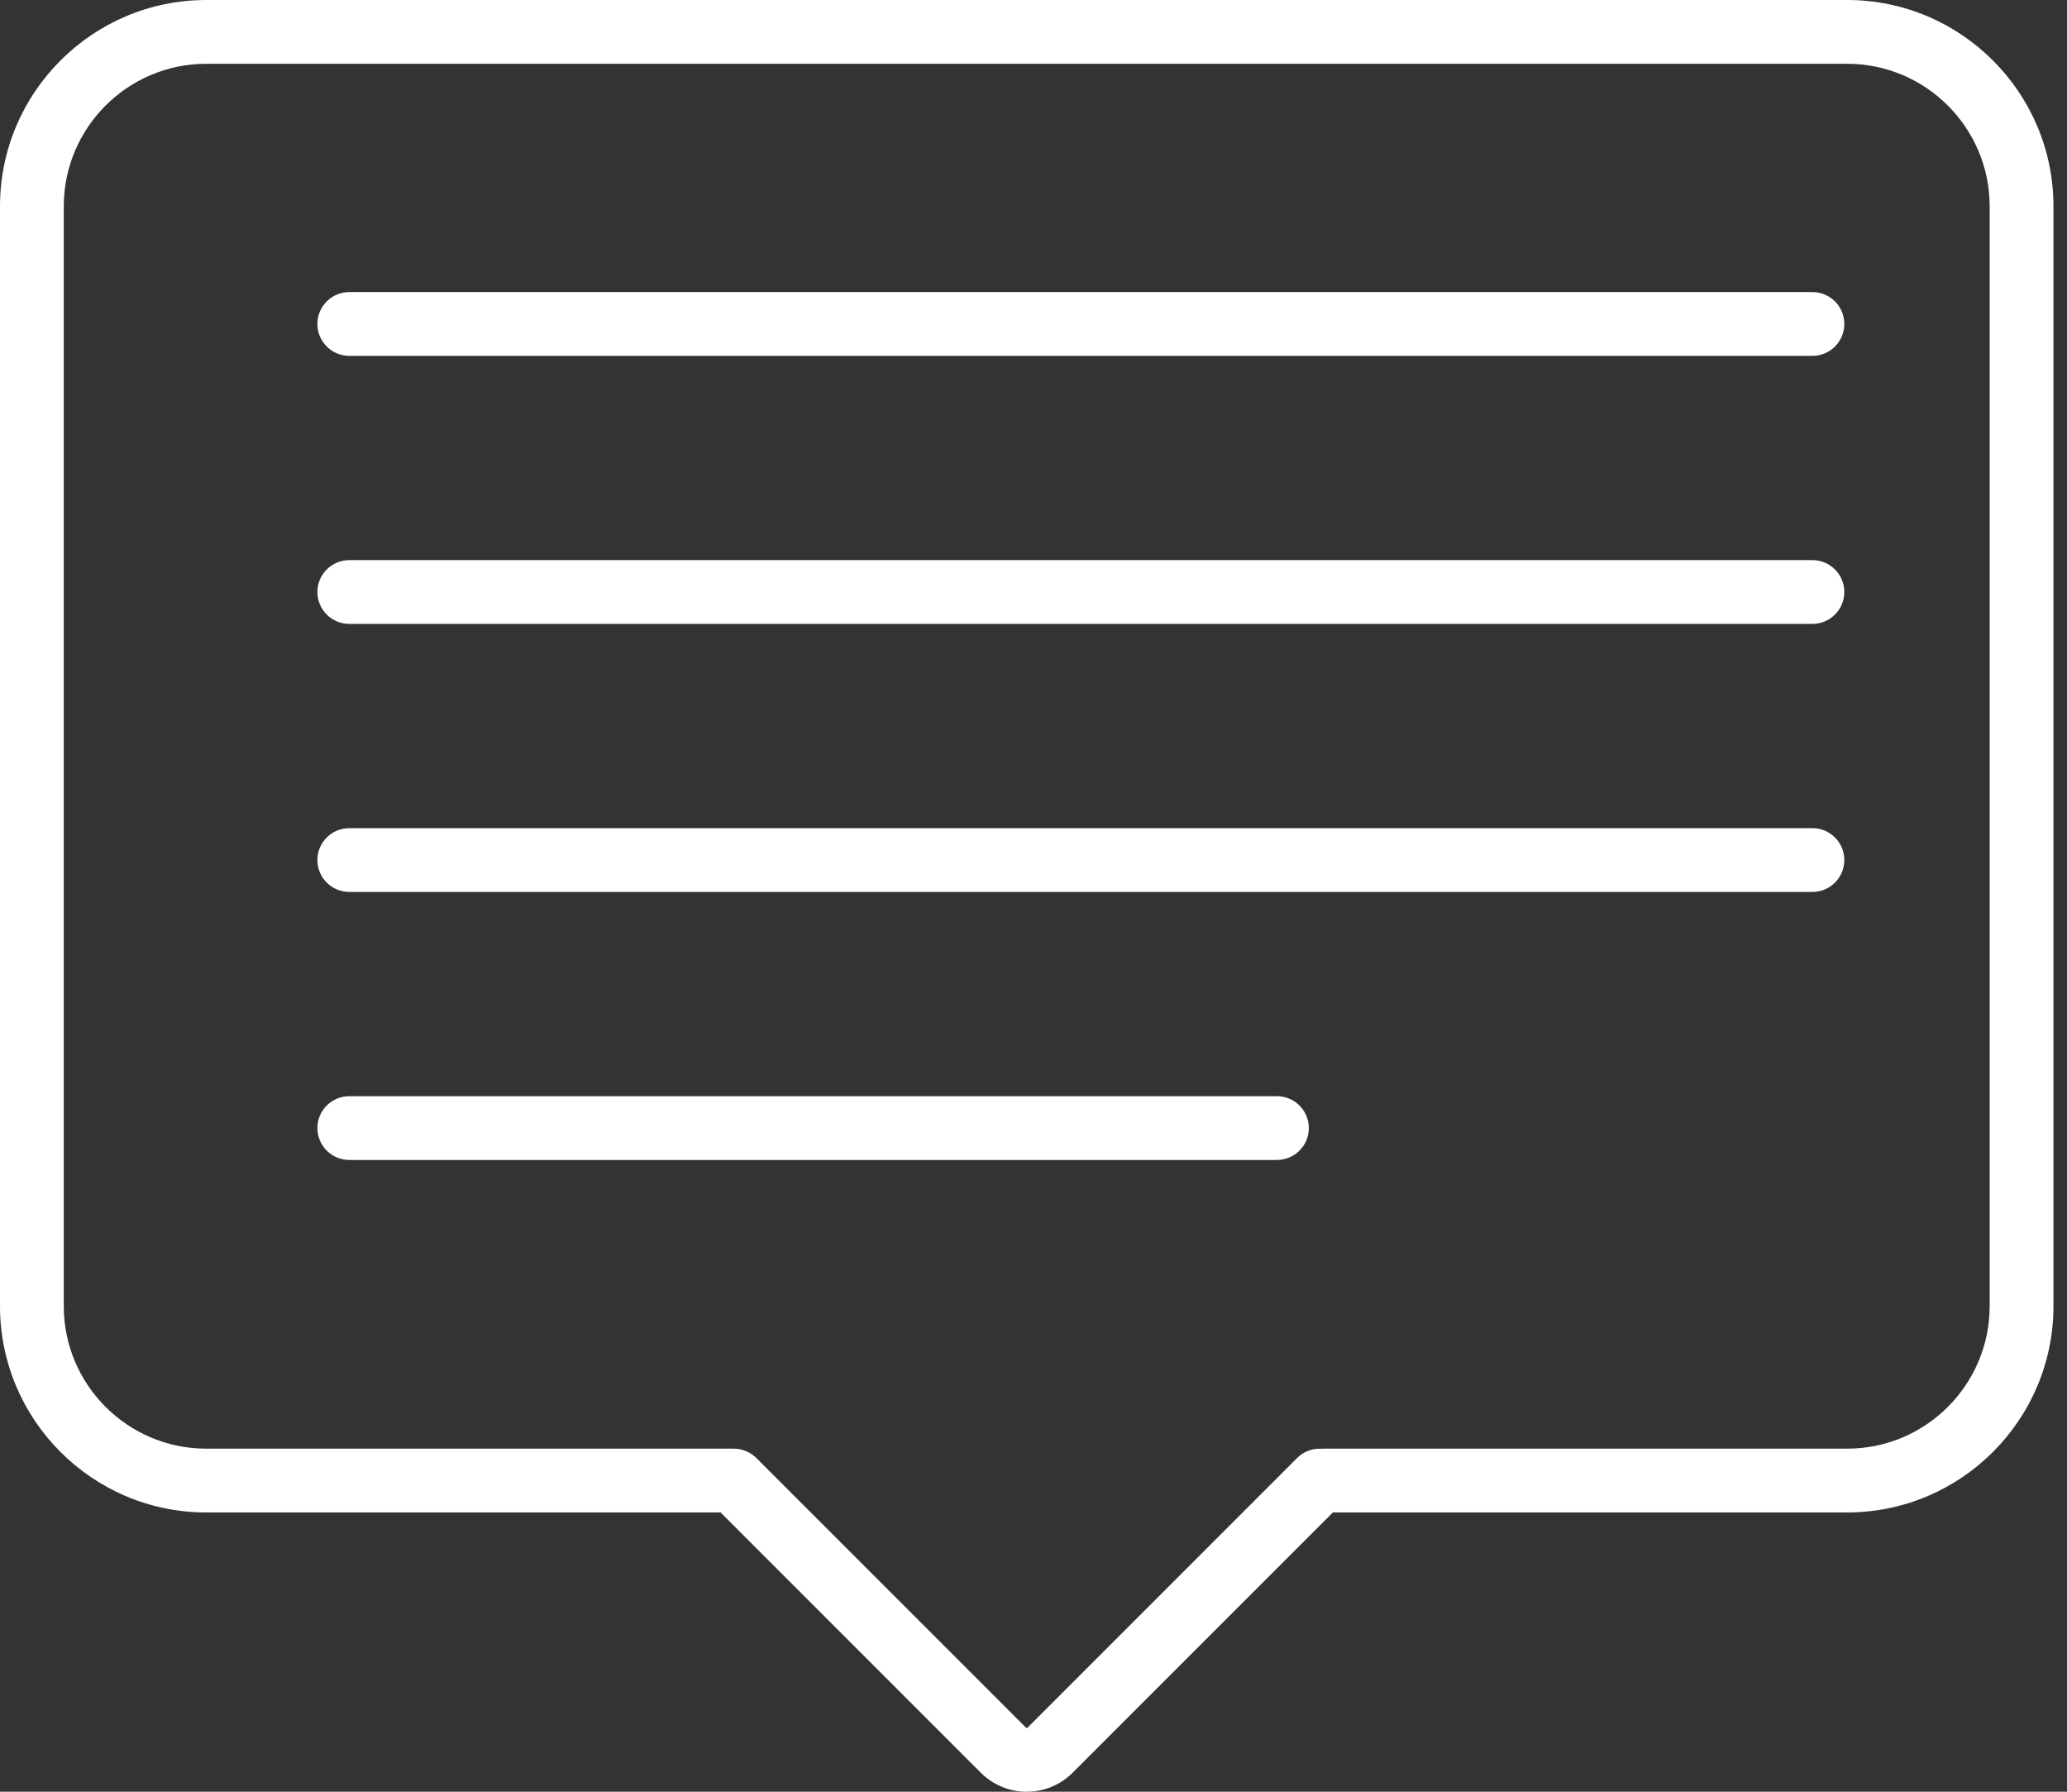
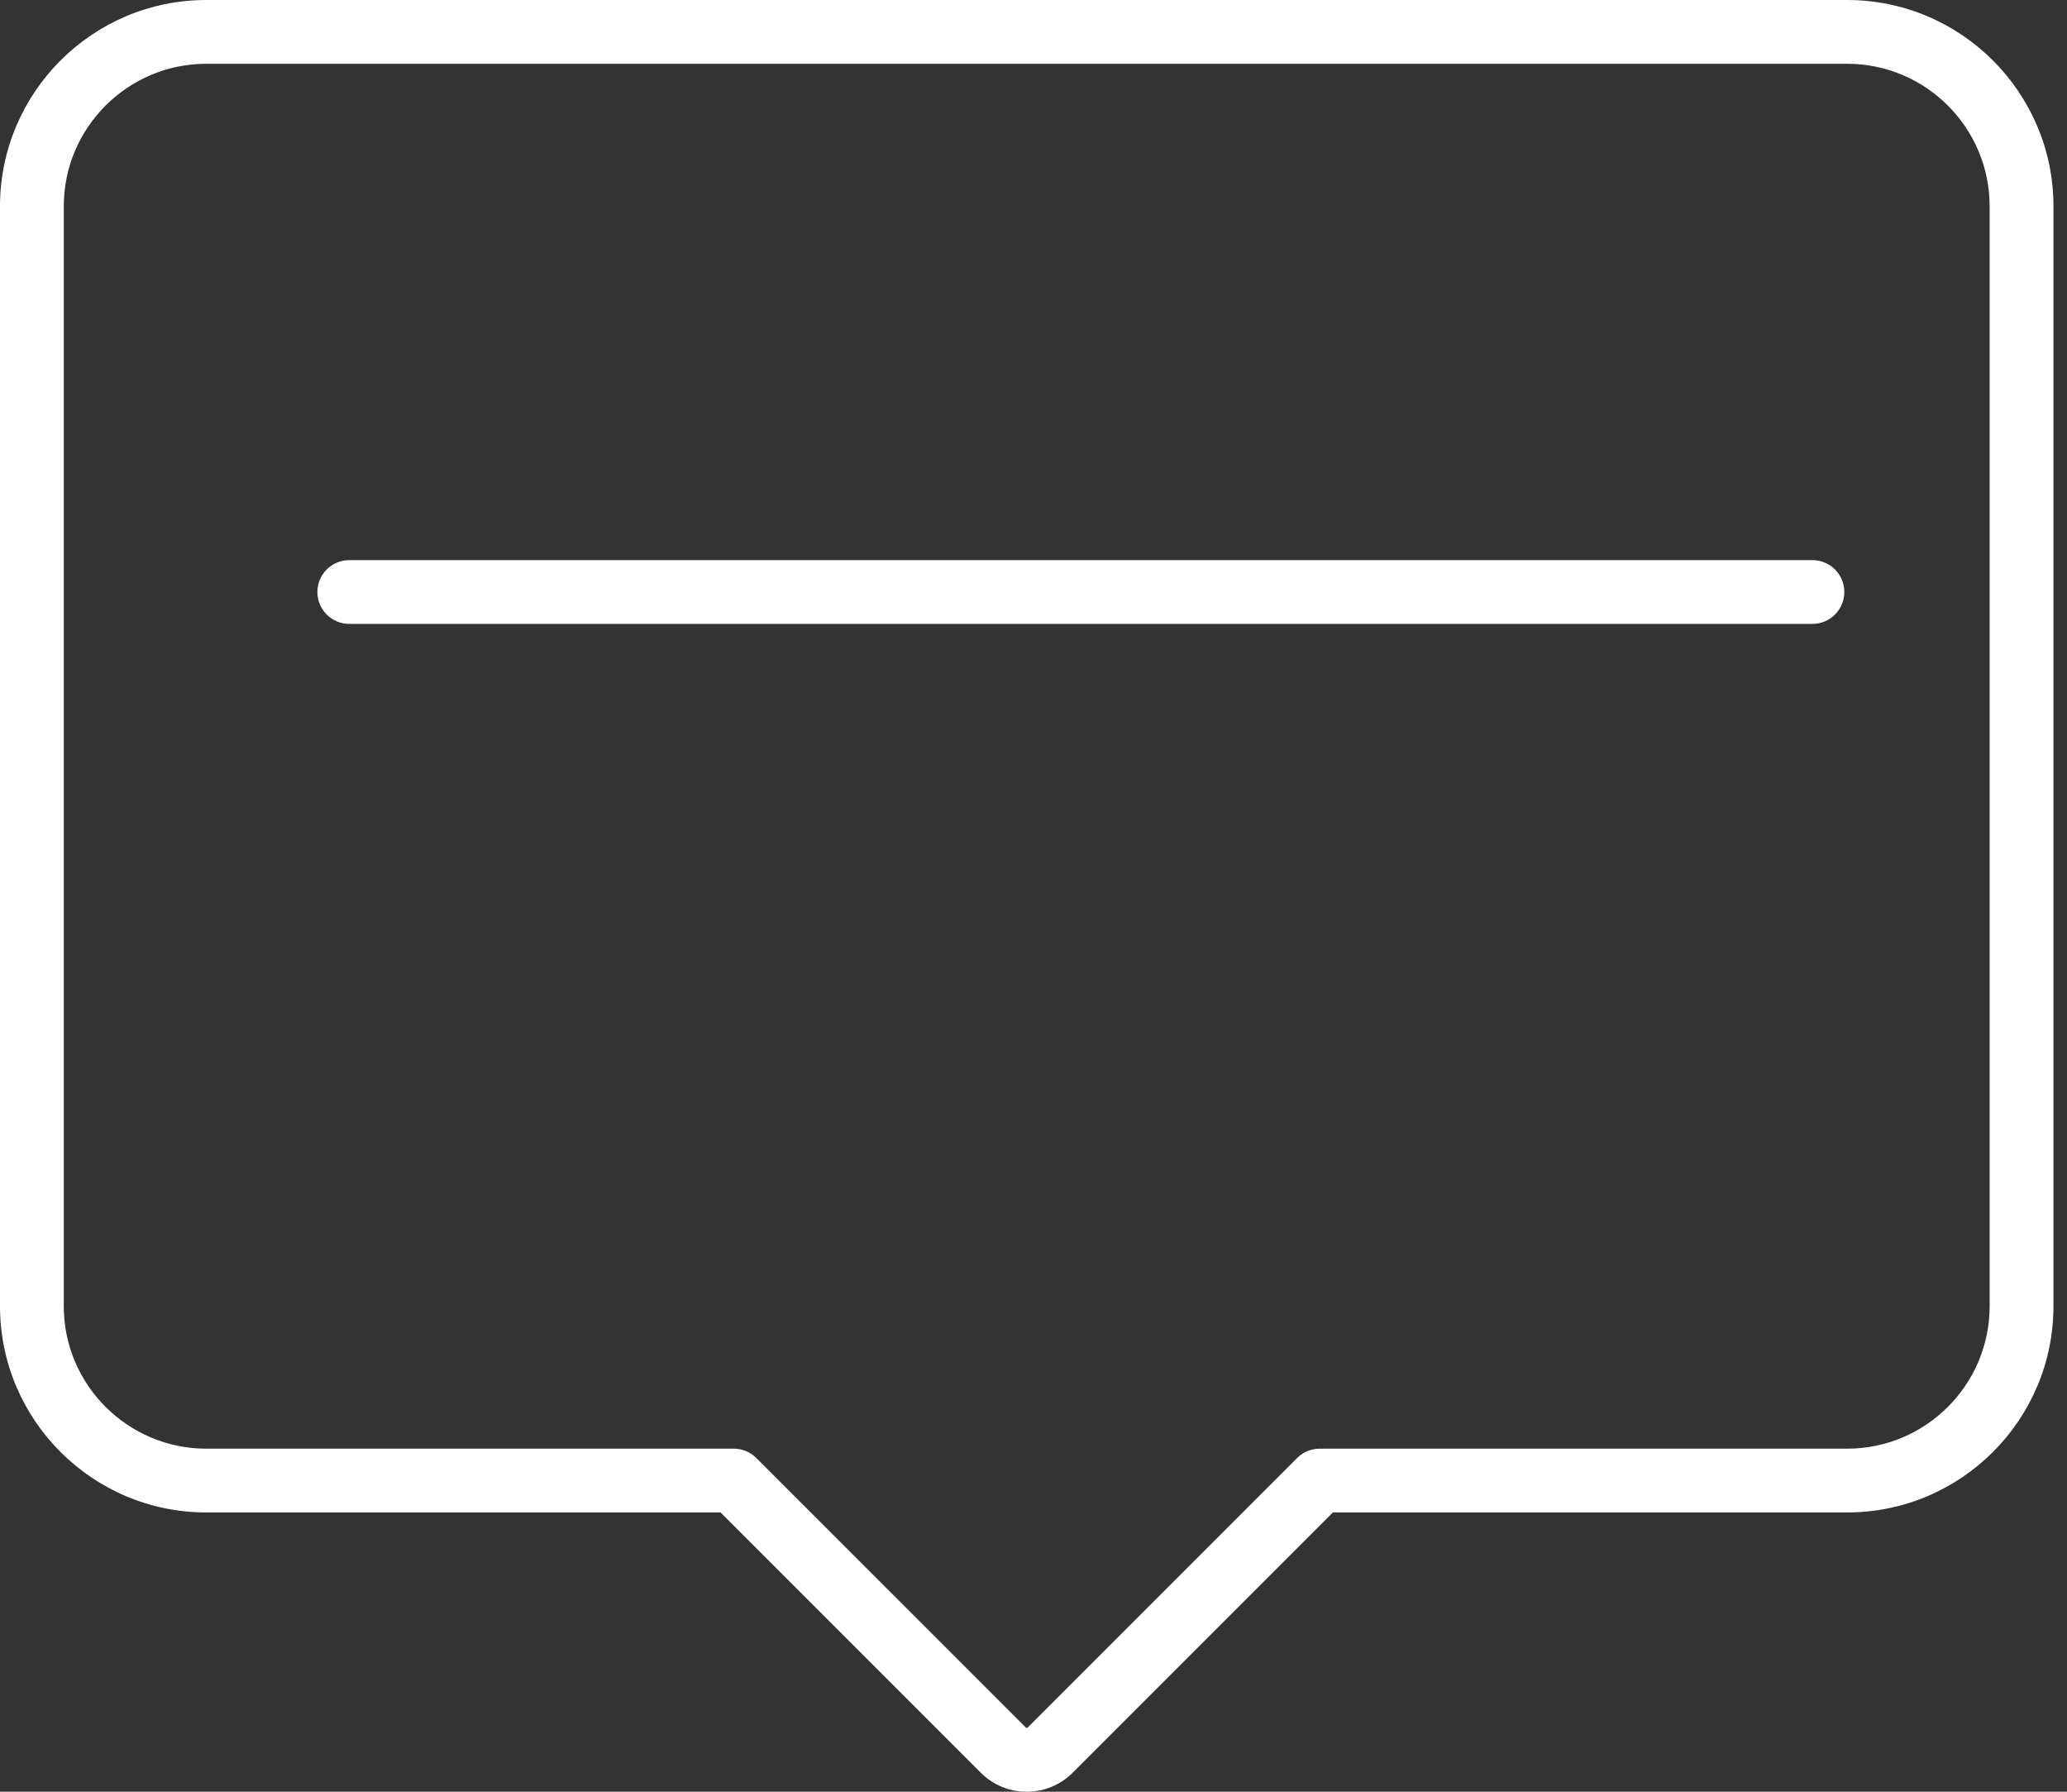
<svg xmlns="http://www.w3.org/2000/svg" width="60" height="52" viewBox="0 0 60 52" fill="none">
  <rect x="0" y="0" width="60" height="52" fill="#333333" stroke="none" />
  <path d="M53.618 0H5.988C2.686 0 0 2.686 0 5.988V37.907C0 41.209 2.686 43.895 5.988 43.895H20.917L28.469 51.447C28.826 51.804 29.299 52 29.803 52C30.308 52 30.781 51.804 31.138 51.447L38.961 43.624C39.322 43.263 39.322 42.676 38.961 42.315C38.599 41.954 38.013 41.954 37.652 42.315L29.829 50.139C29.825 50.142 29.818 50.149 29.803 50.149C29.789 50.149 29.782 50.142 29.779 50.138L21.955 42.315C21.781 42.141 21.546 42.044 21.301 42.044H5.988C3.707 42.044 1.851 40.188 1.851 37.907V5.988C1.851 3.707 3.707 1.851 5.988 1.851H53.618C55.9 1.851 57.755 3.707 57.755 5.988V37.907C57.755 40.188 55.9 42.044 53.618 42.044H38.413C37.901 42.044 37.487 42.459 37.487 42.97C37.487 43.481 37.901 43.895 38.413 43.895H53.618C56.92 43.895 59.607 41.209 59.607 37.907V5.988C59.607 2.686 56.92 0 53.618 0Z" fill="#fff" />
-   <path d="M52.611 8.477H10.139C9.628 8.477 9.213 8.891 9.213 9.402C9.213 9.913 9.628 10.328 10.139 10.328H52.611C53.122 10.328 53.536 9.913 53.536 9.402C53.536 8.891 53.122 8.477 52.611 8.477Z" fill="#fff" />
  <path d="M52.611 16.256H10.139C9.628 16.256 9.213 16.67 9.213 17.181C9.213 17.692 9.628 18.107 10.139 18.107H52.611C53.122 18.107 53.536 17.692 53.536 17.181C53.536 16.67 53.122 16.256 52.611 16.256Z" fill="#fff" />
-   <path d="M52.611 24.035H10.139C9.628 24.035 9.213 24.449 9.213 24.96C9.213 25.471 9.628 25.886 10.139 25.886H52.611C53.122 25.886 53.536 25.471 53.536 24.96C53.536 24.449 53.122 24.035 52.611 24.035Z" fill="#fff" />
-   <path d="M37.066 31.814H10.139C9.628 31.814 9.213 32.228 9.213 32.739C9.213 33.25 9.628 33.665 10.139 33.665H37.066C37.577 33.665 37.992 33.25 37.992 32.739C37.992 32.228 37.577 31.814 37.066 31.814Z" fill="#fff" />
</svg>